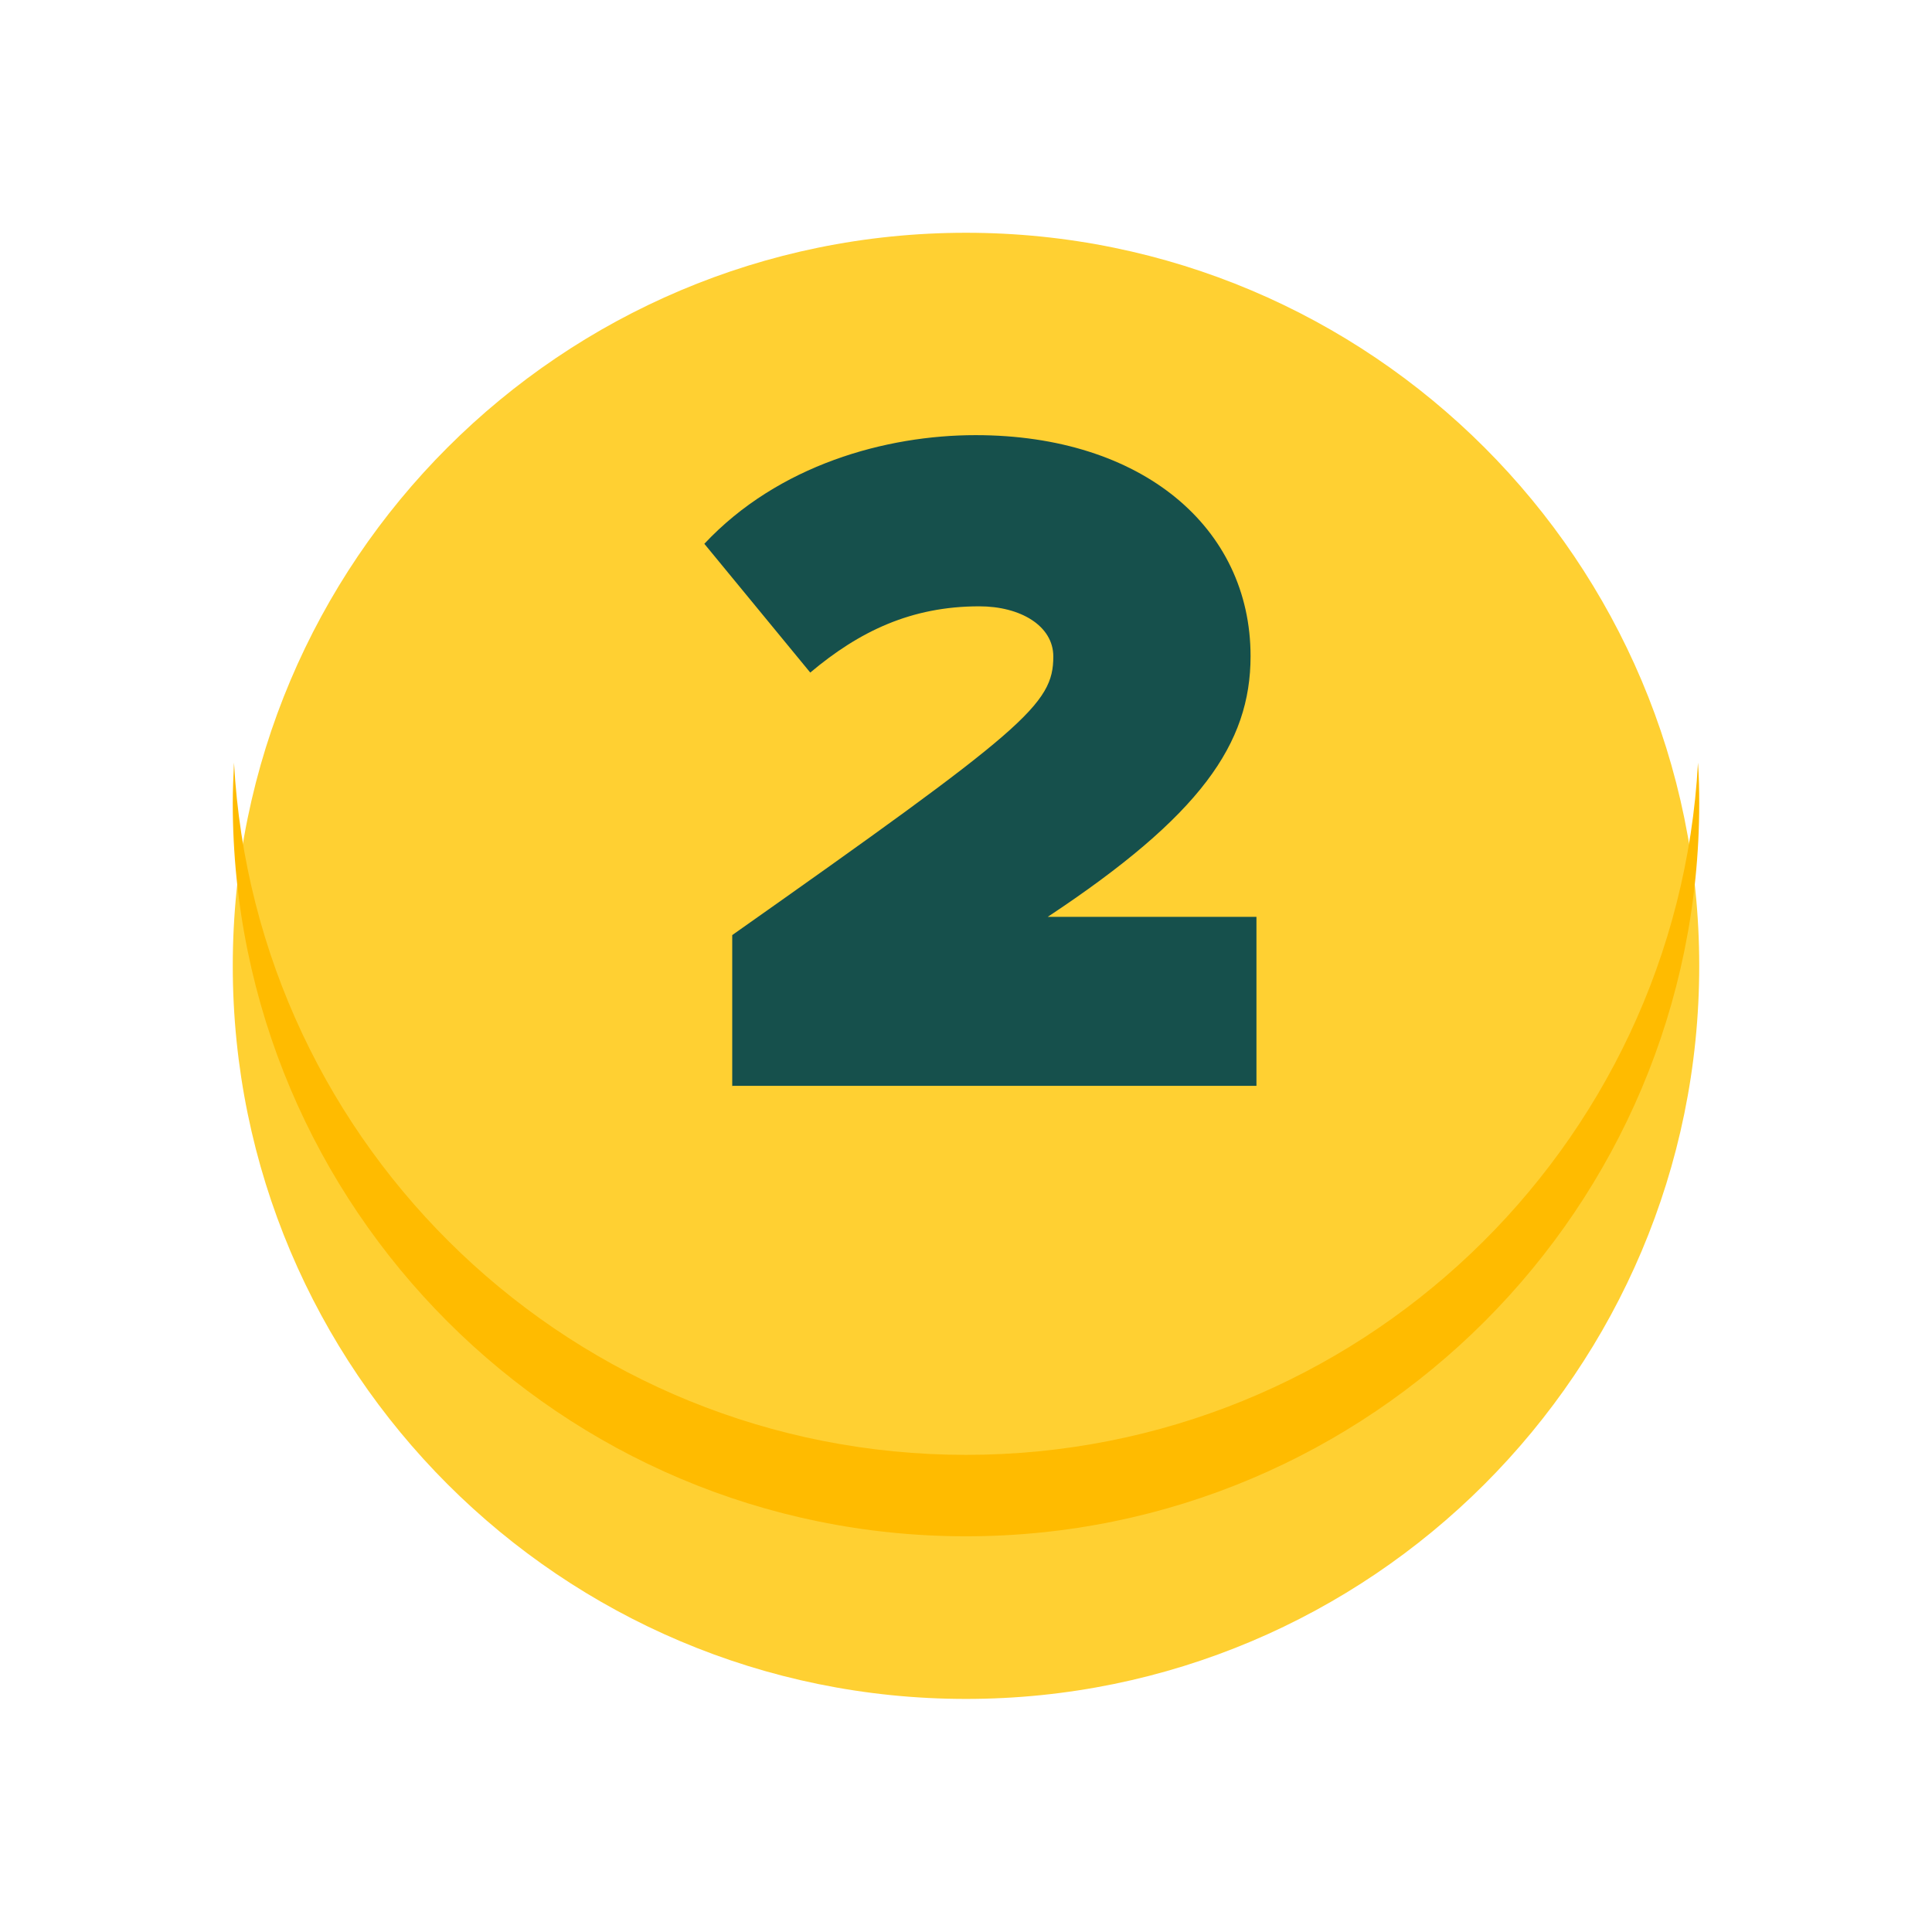
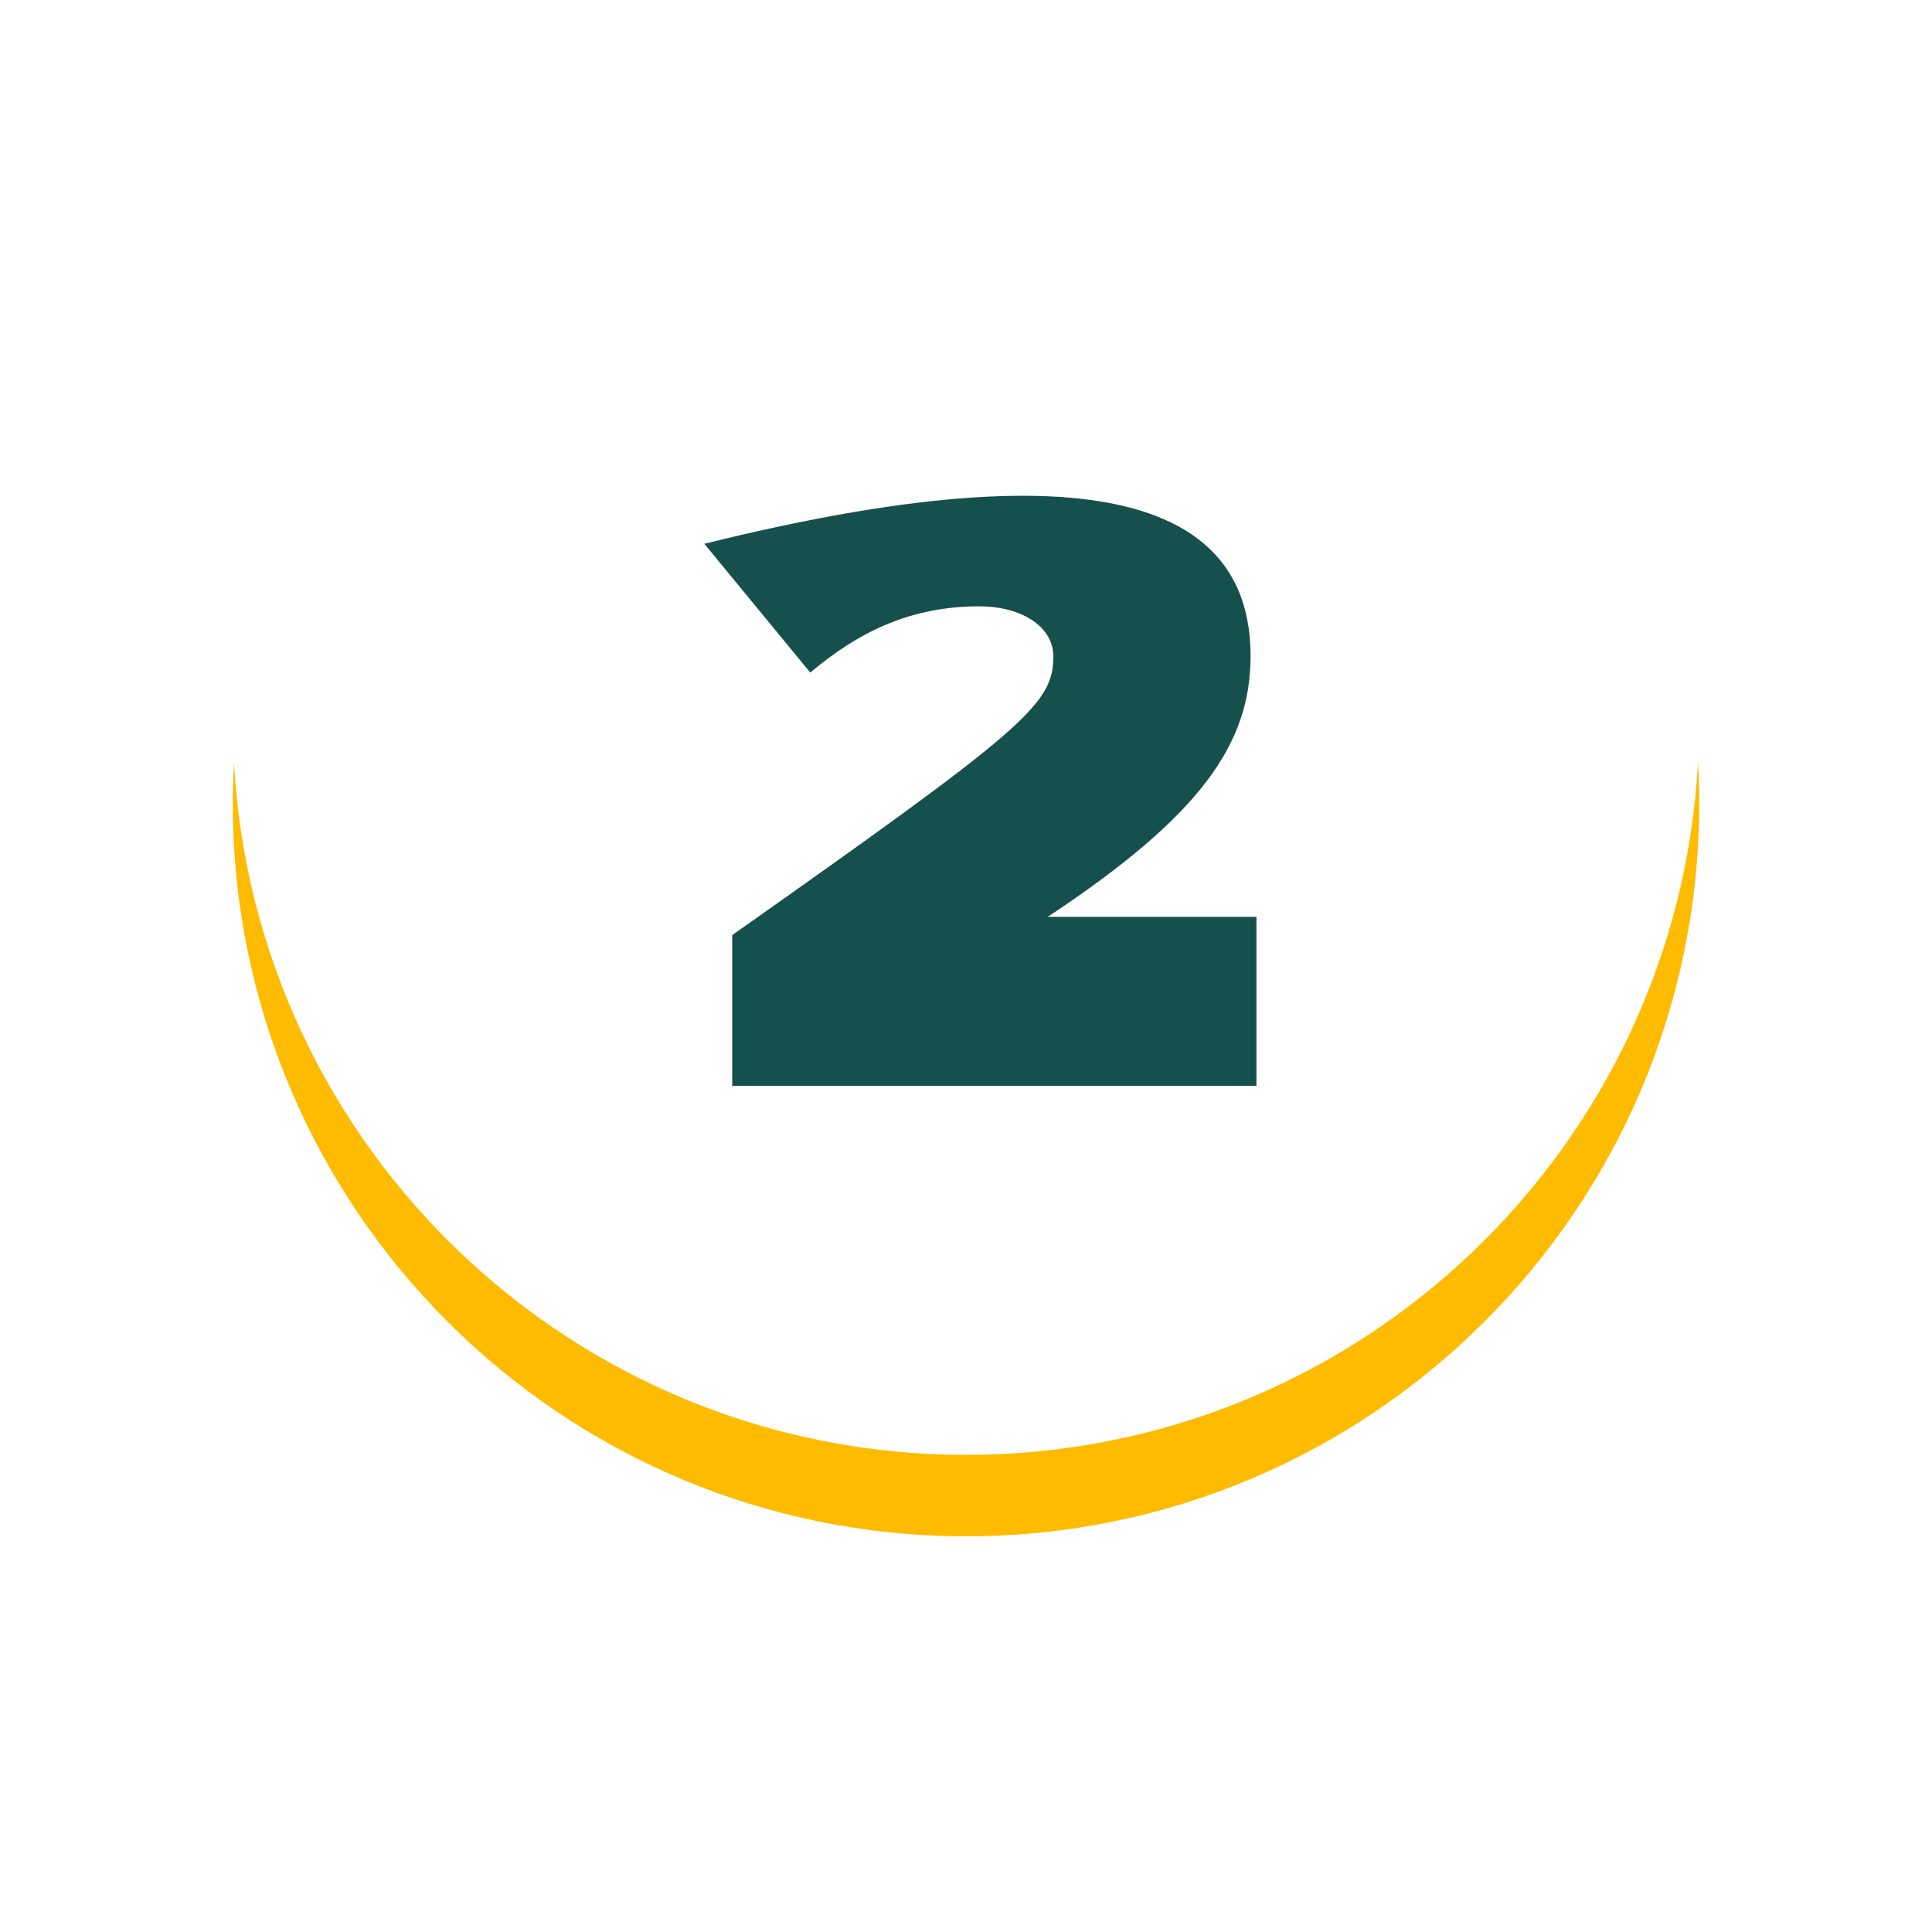
<svg xmlns="http://www.w3.org/2000/svg" width="83" height="83" viewBox="0 0 83 83" fill="none">
  <g filter="url(#filter0_d_126_1833)">
-     <path d="M41.5 65.987C58.897 65.987 73 51.887 73 34.493C73 17.1 58.897 3 41.5 3C24.103 3 10 17.1 10 34.493C10 51.887 24.103 65.987 41.5 65.987Z" fill="#FFD032" />
-   </g>
+     </g>
  <path d="M41.5 62.502C24.686 62.502 10.958 49.336 10.053 32.764C10.027 33.35 10 33.922 10 34.507C10 51.903 24.101 66 41.5 66C58.9 66 73 51.903 73 34.507C73 33.922 72.987 33.336 72.947 32.764C72.042 49.349 58.314 62.502 41.5 62.502Z" fill="#FFBB00" />
-   <path d="M31.457 46.663V40.172C44.054 31.288 45.251 30.264 45.251 28.203C45.251 26.886 43.841 26.048 42.072 26.048C39.145 26.048 36.911 27.125 34.809 28.894L30.259 23.362C33.439 19.97 38.068 18.694 41.912 18.694C49.056 18.694 53.725 22.657 53.725 28.189C53.725 31.953 51.583 35.039 45.012 39.388H53.978V46.649H31.47L31.457 46.663Z" fill="#16504C" />
+   <path d="M31.457 46.663V40.172C44.054 31.288 45.251 30.264 45.251 28.203C45.251 26.886 43.841 26.048 42.072 26.048C39.145 26.048 36.911 27.125 34.809 28.894L30.259 23.362C49.056 18.694 53.725 22.657 53.725 28.189C53.725 31.953 51.583 35.039 45.012 39.388H53.978V46.649H31.47L31.457 46.663Z" fill="#16504C" />
  <defs>
    <filter id="filter0_d_126_1833" x="0" y="0" width="83" height="82.987" filterUnits="userSpaceOnUse" color-interpolation-filters="sRGB">
      <feFlood flood-opacity="0" result="BackgroundImageFix" />
      <feColorMatrix in="SourceAlpha" type="matrix" values="0 0 0 0 0 0 0 0 0 0 0 0 0 0 0 0 0 0 127 0" result="hardAlpha" />
      <feOffset dy="7" />
      <feGaussianBlur stdDeviation="5" />
      <feColorMatrix type="matrix" values="0 0 0 0 1 0 0 0 0 0.733 0 0 0 0 0 0 0 0 0.75 0" />
      <feBlend mode="normal" in2="BackgroundImageFix" result="effect1_dropShadow_126_1833" />
      <feBlend mode="normal" in="SourceGraphic" in2="effect1_dropShadow_126_1833" result="shape" />
    </filter>
  </defs>
</svg>